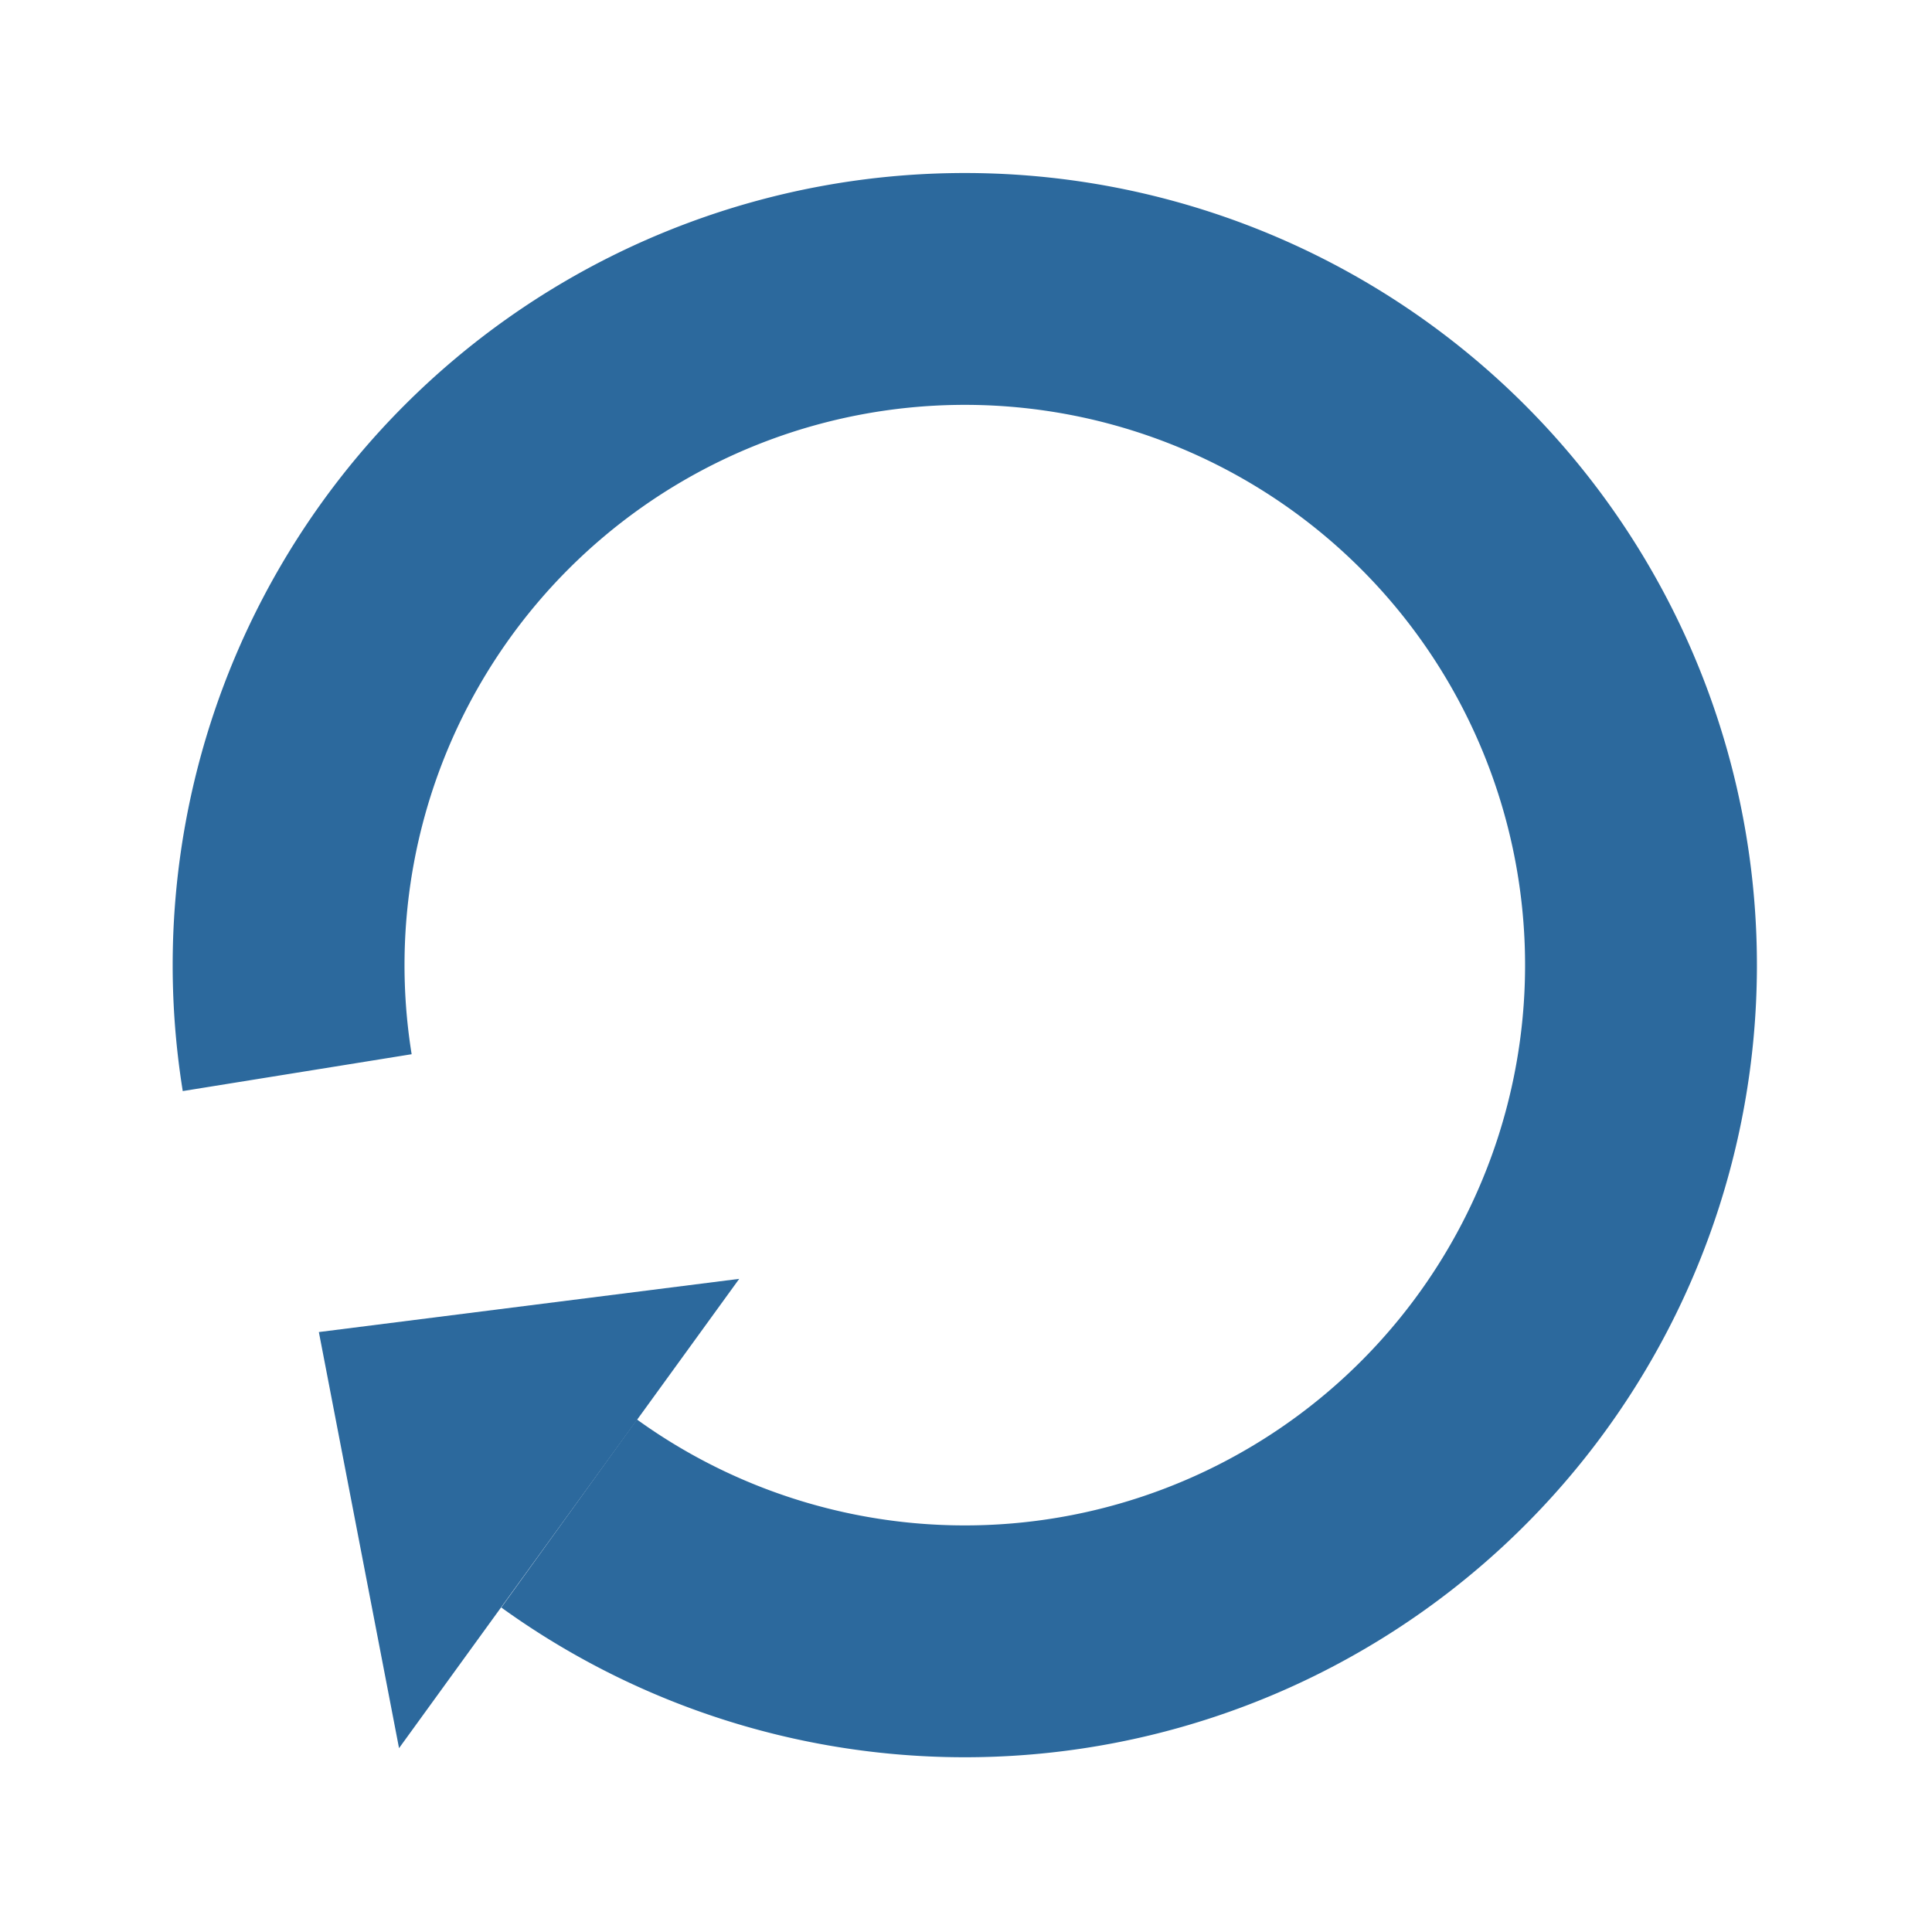
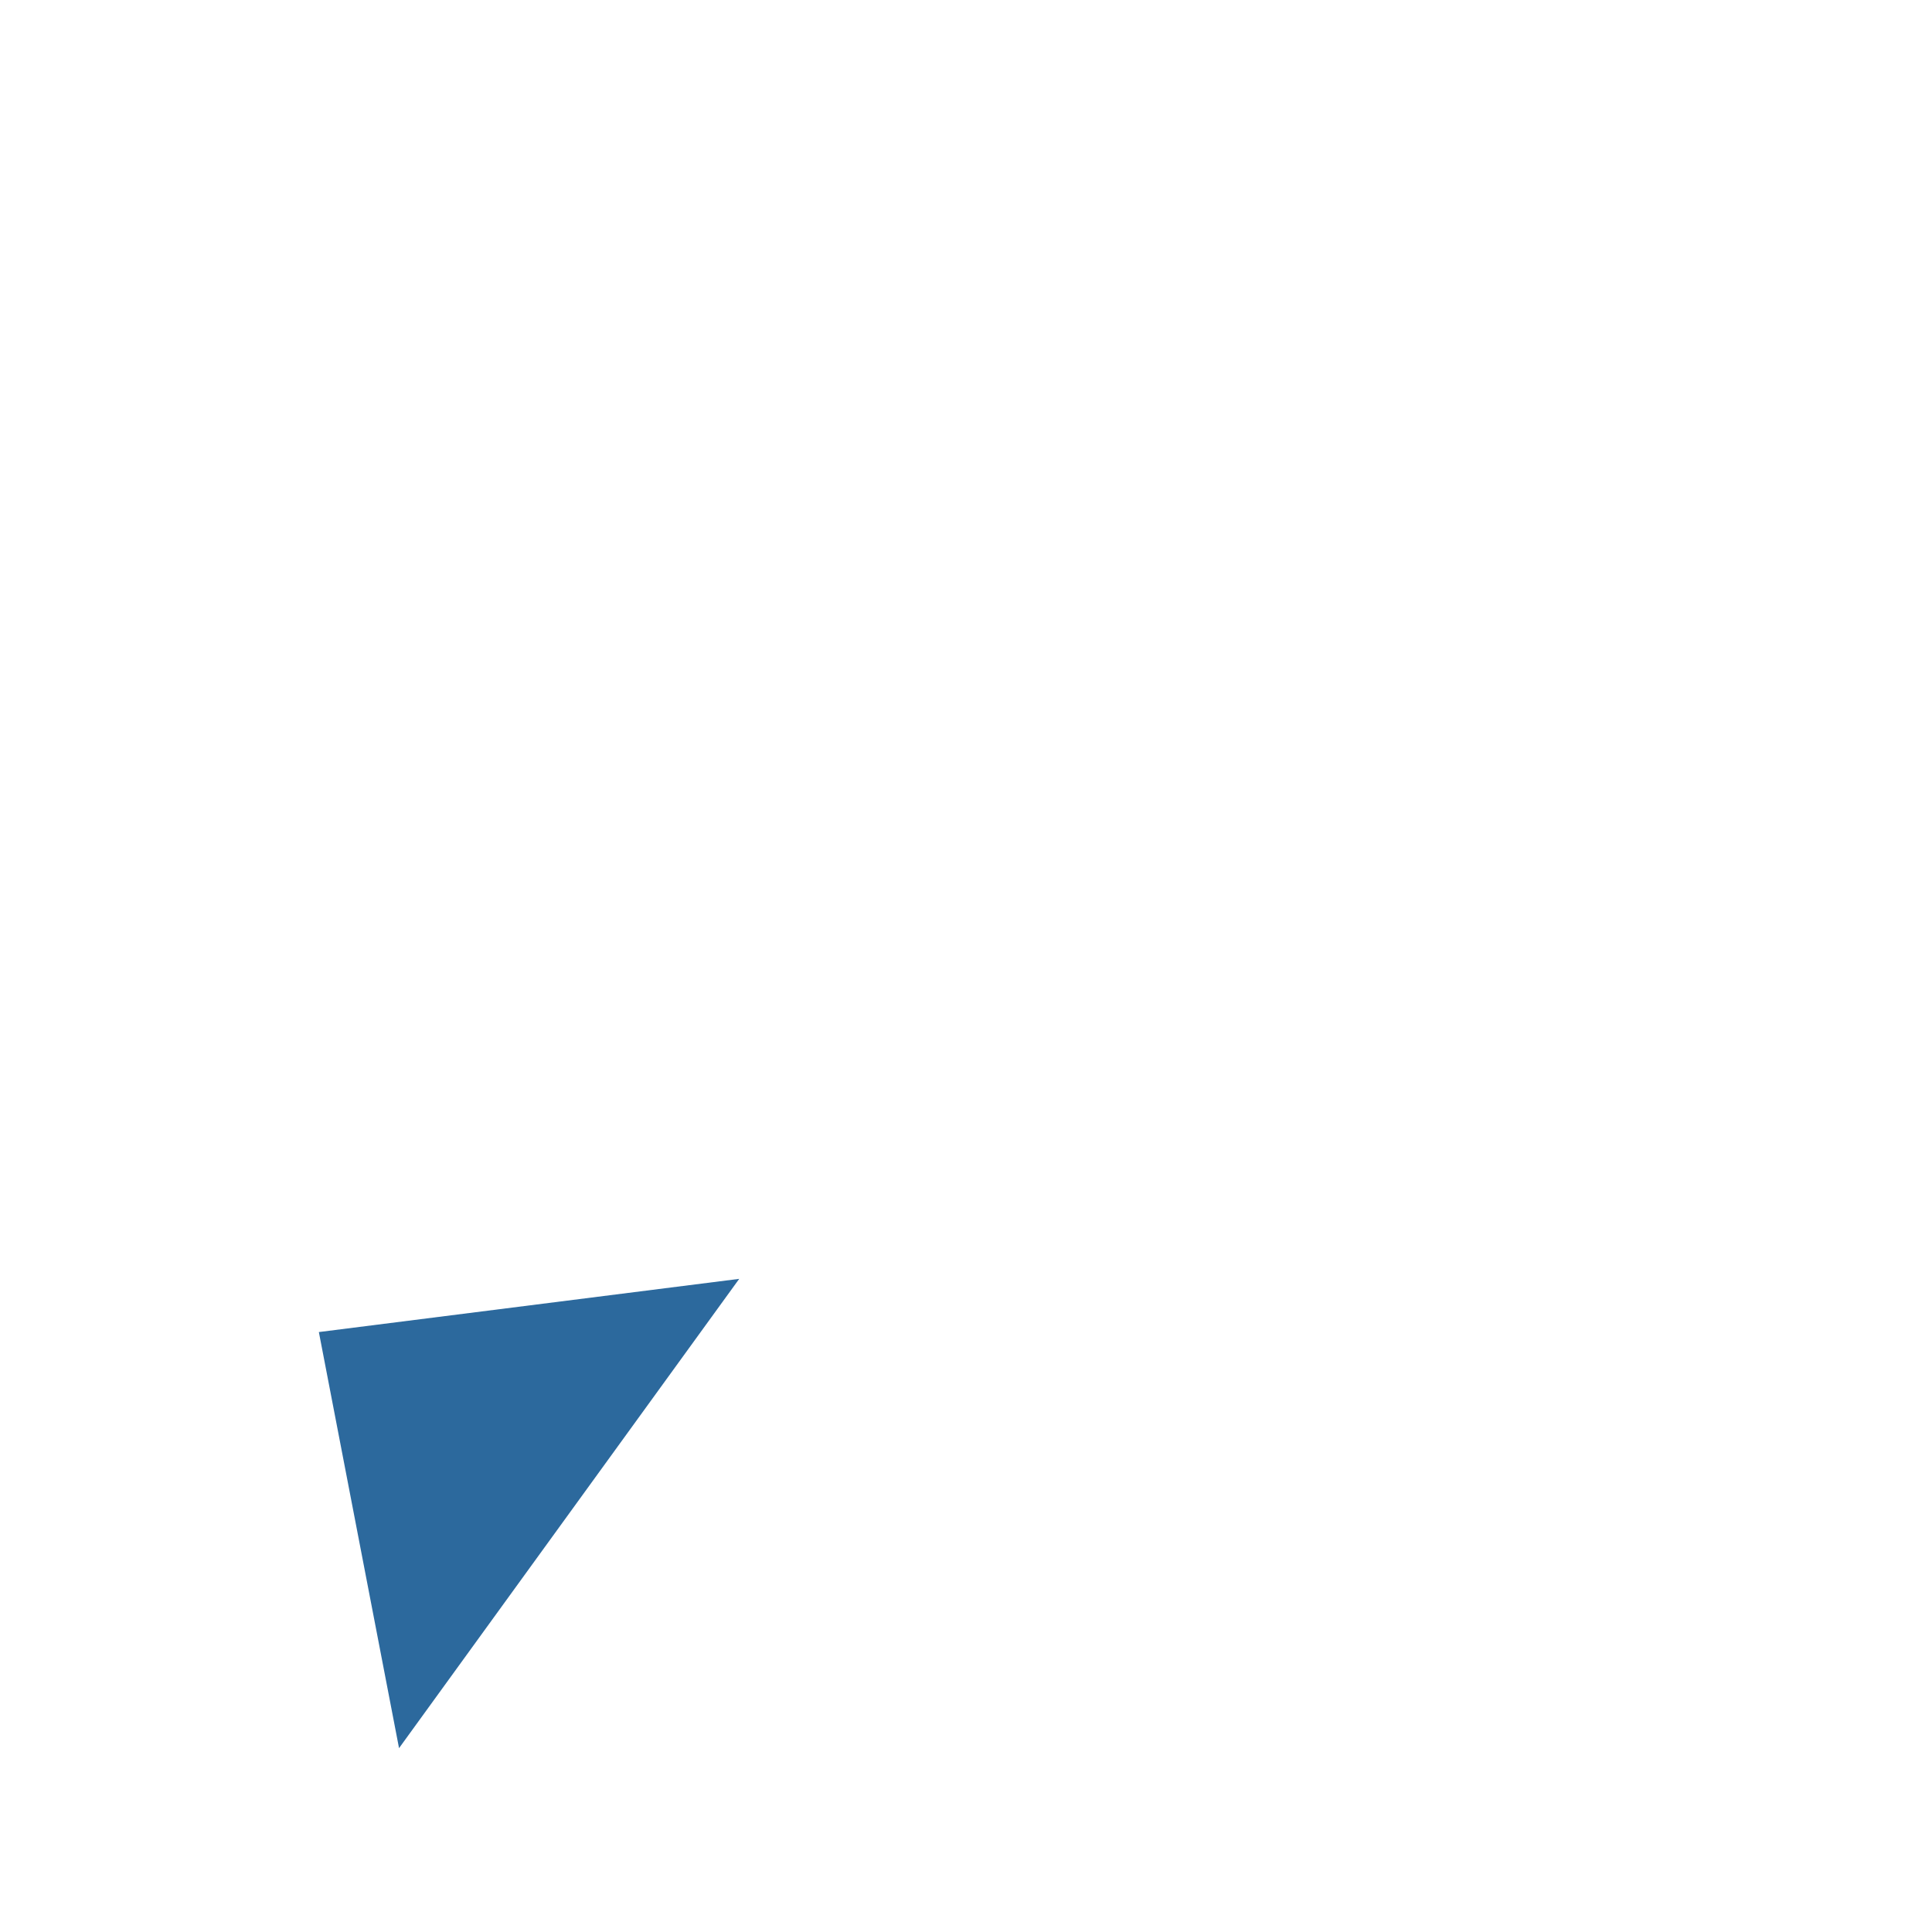
<svg xmlns="http://www.w3.org/2000/svg" width="194" height="194" viewBox="0 0 100 100" preserveAspectRatio="xMidYMid" class="uil-reload">
-   <path fill="none" class="bk" d="M0 0h100v100H0z" />
-   <path d="M29.458 78.338A35 35 0 1 0 15.383 55.52" fill="none" stroke="#2c699d" stroke-width="12" />
  <path d="M20.655 90.483l17.607-24.29-21.758 2.754 4.15 21.536" fill="#2c699d" />
</svg>